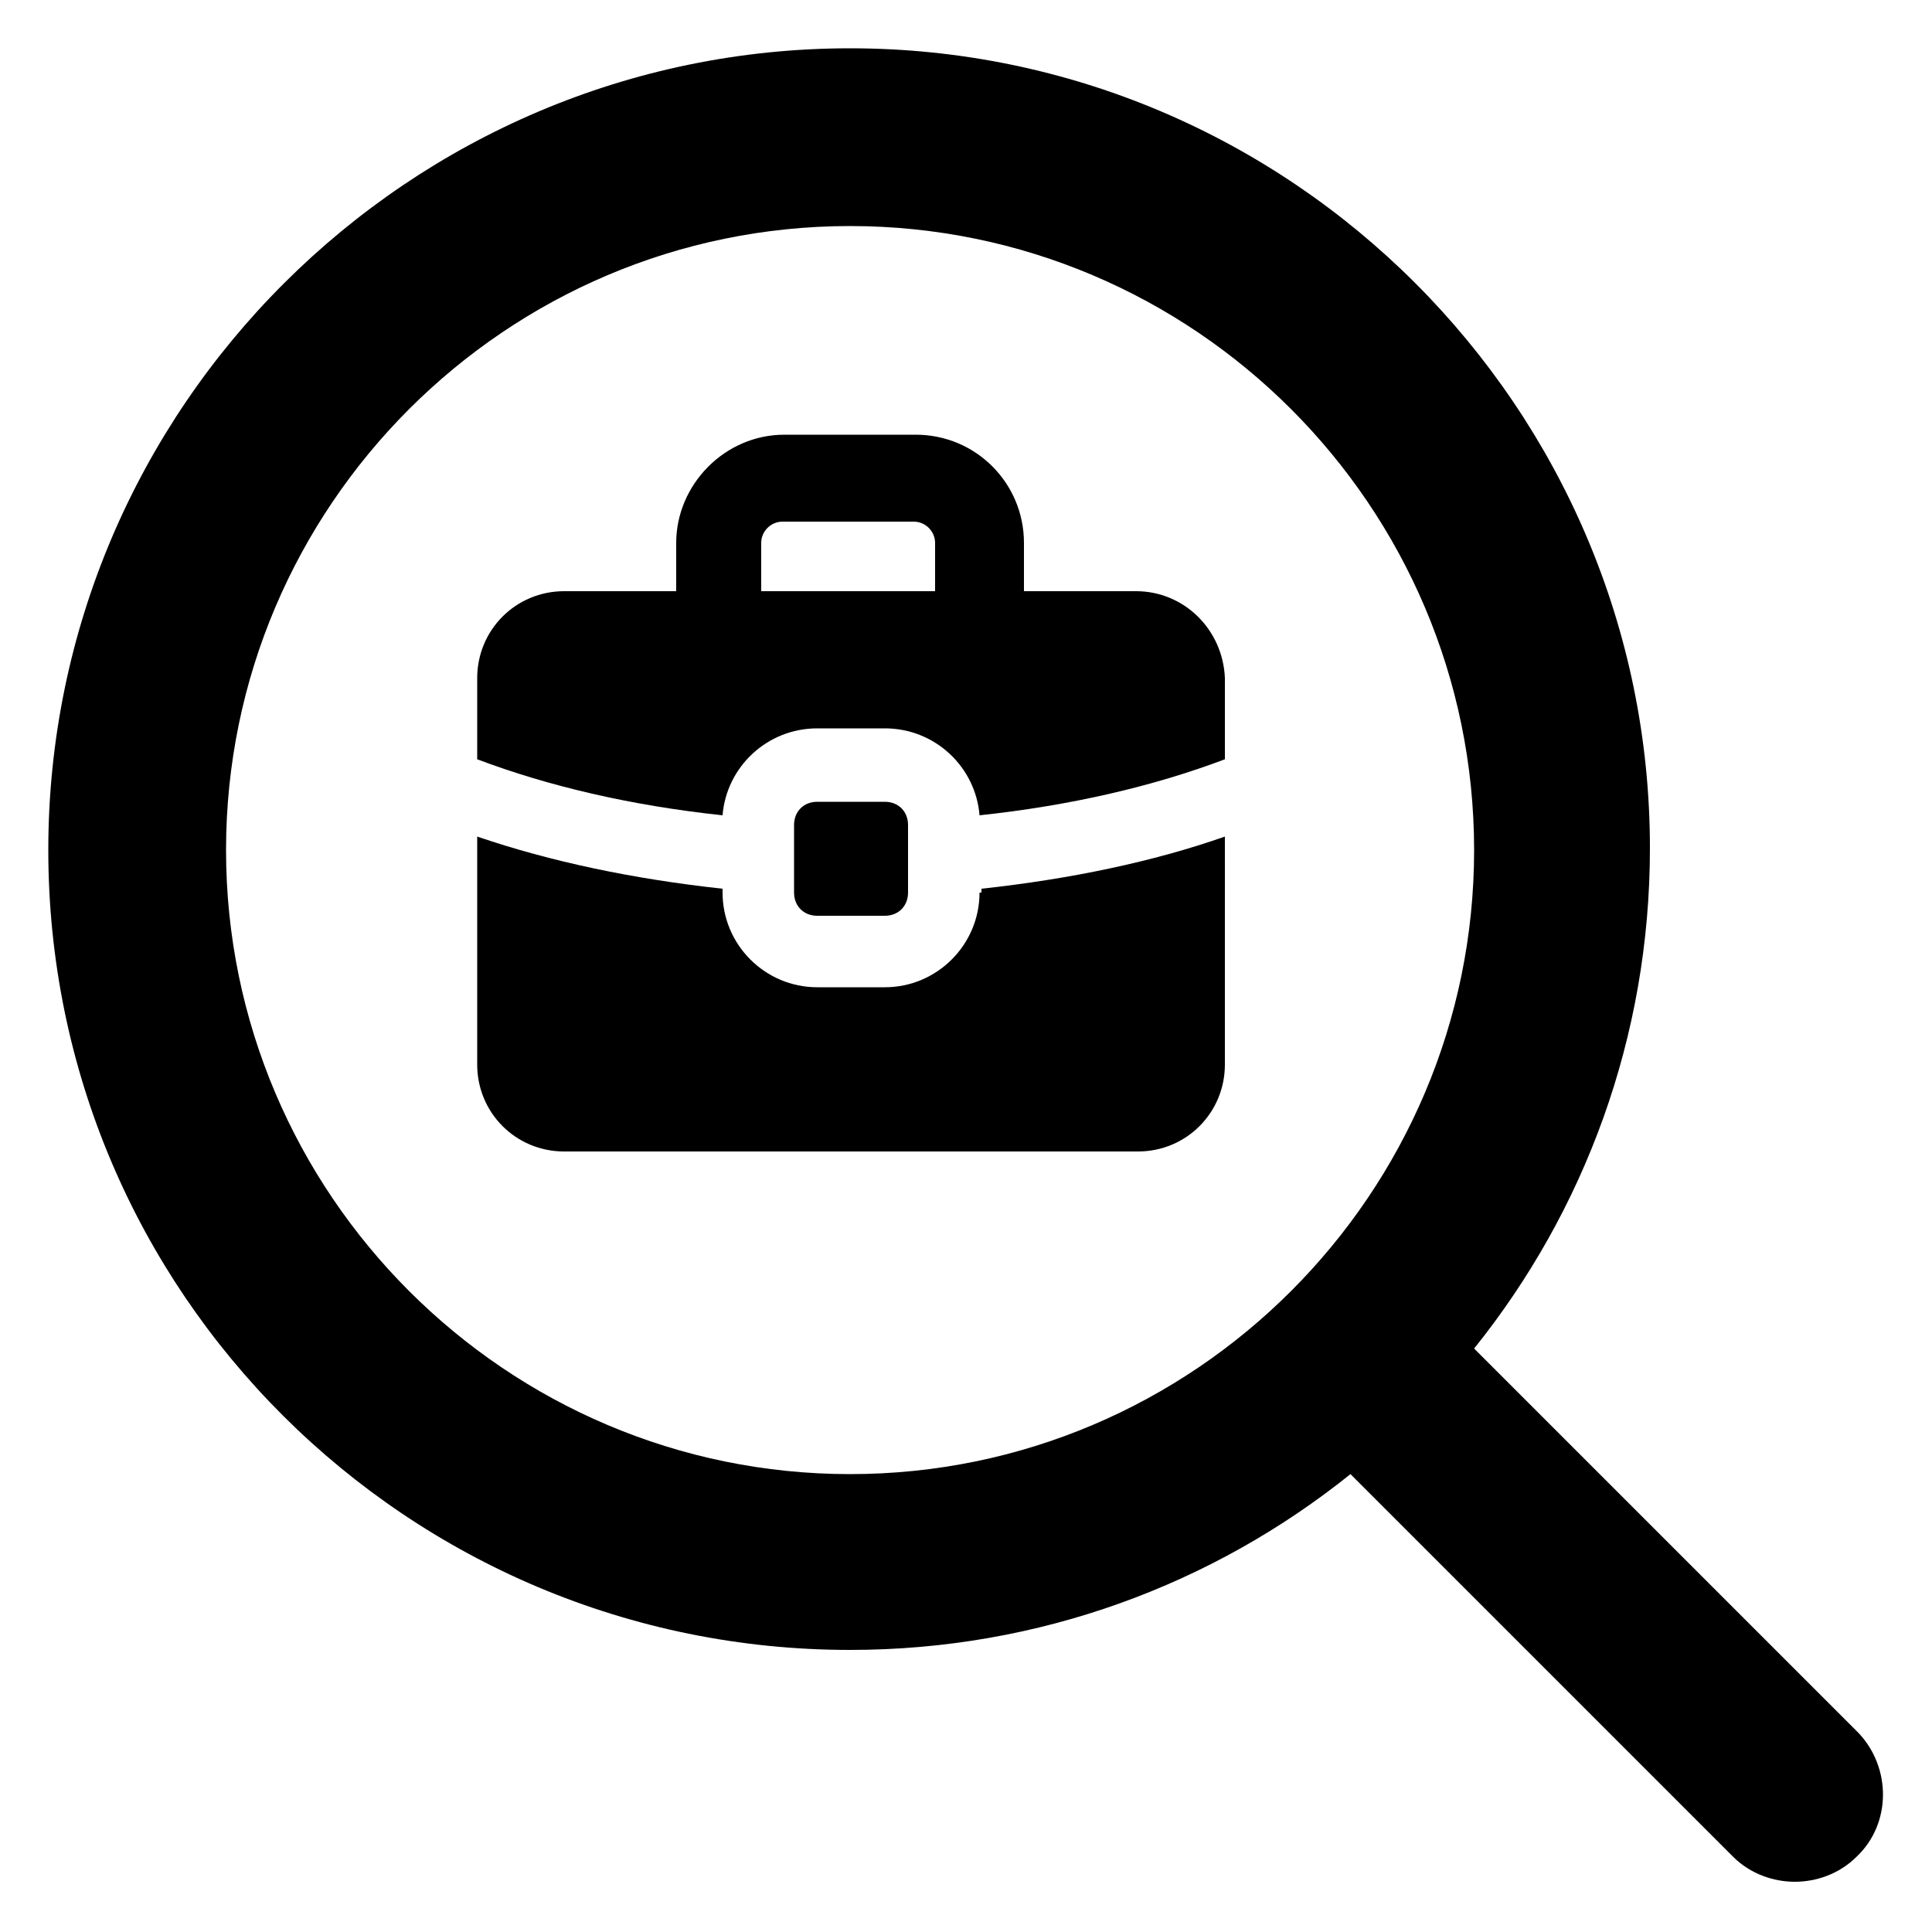
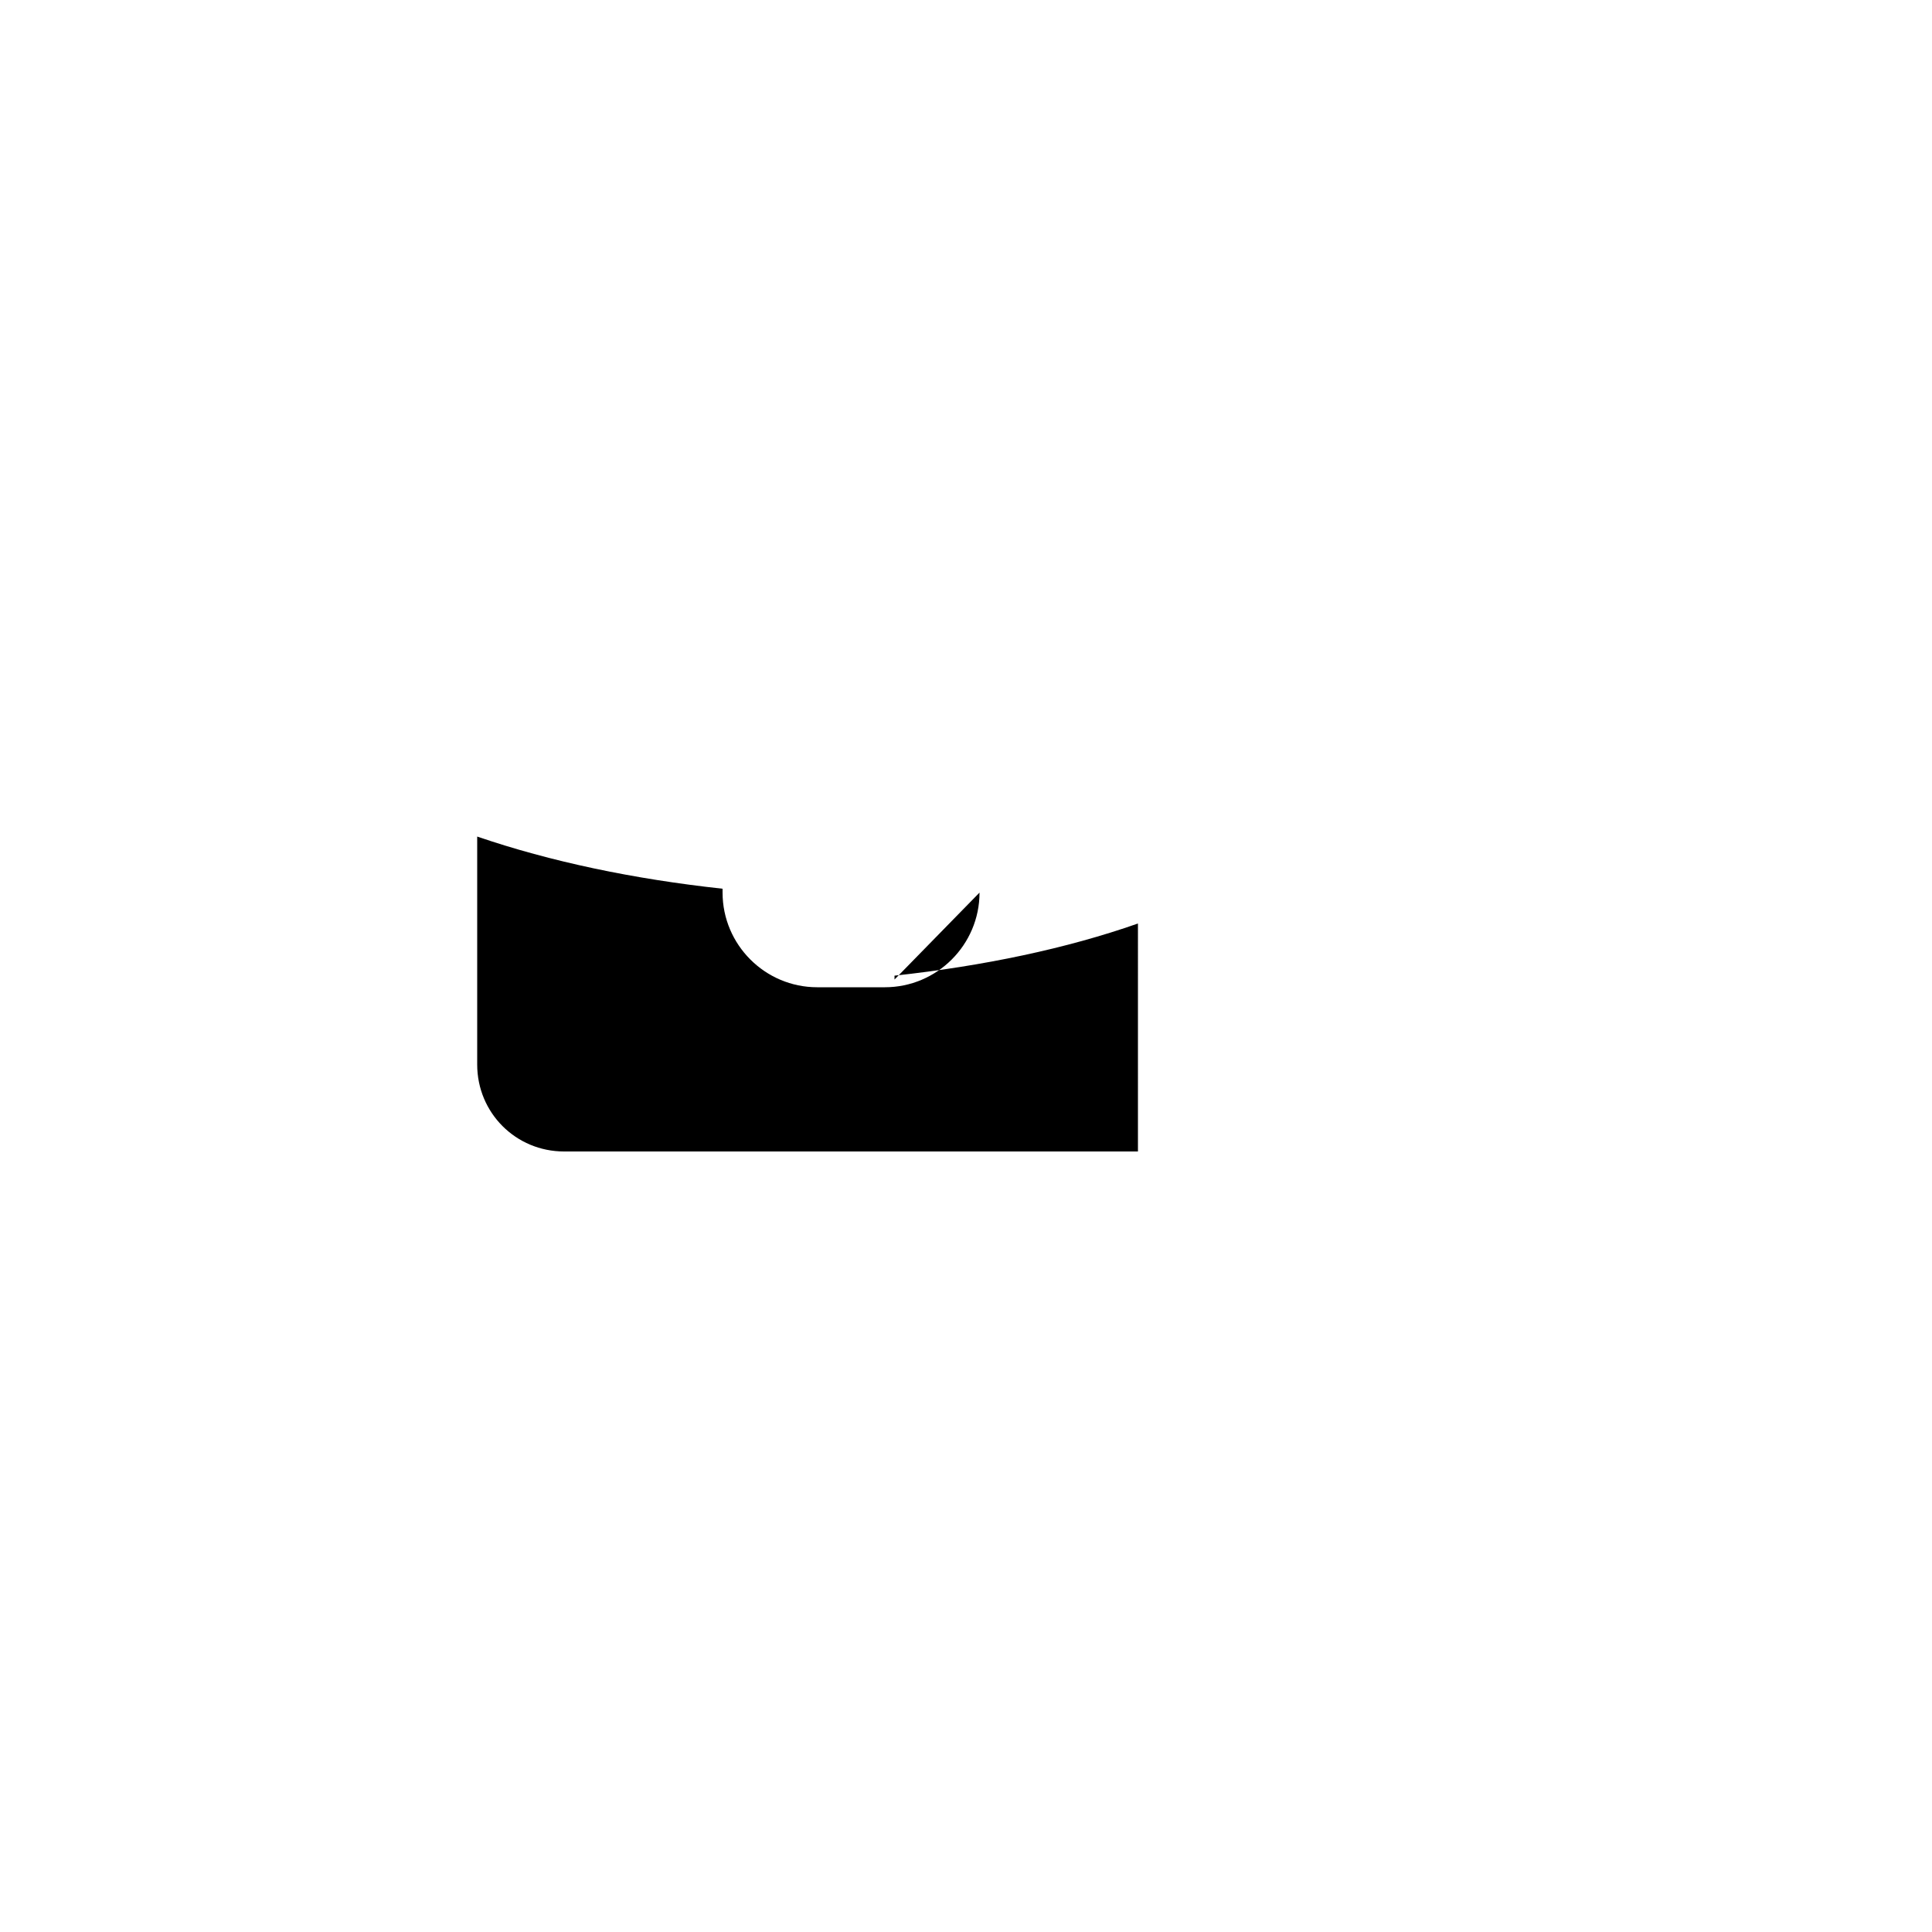
<svg xmlns="http://www.w3.org/2000/svg" width="1200pt" height="1200pt" version="1.1" viewBox="0 0 1200 1200">
  <g>
-     <path d="m1154.4 1076.4-238.8-238.8c68.398-85.199 109.2-193.2 109.2-310.8 0-273.6-223.2-496.8-496.8-496.8s-498 223.2-498 498 223.2 496.8 498 496.8c117.6 0 225.6-40.801 310.8-109.2l237.6 237.6c10.801 10.801 25.199 15.602 38.398 15.602s27.602-4.801 38.398-15.602c21.602-20.402 21.602-55.203 1.199-76.805zm-1014-548.4c0-213.6 174-387.6 387.6-387.6s387.6 174 387.6 387.6-174 387.6-387.6 387.6-387.6-174-387.6-387.6z" />
-     <path d="m608.4 554.4c0 32.398-26.398 58.801-58.801 58.801h-42c-32.398 0-58.801-26.398-58.801-58.801v-2.398c-55.199-6-106.8-16.801-152.4-32.398v141.6c0 30 24 54 54 54h356.4c30 0 54-24 54-54l0.004-141.6c-44.398 15.602-96 26.398-151.2 32.398v2.398z" />
-     <path d="m705.6 367.2h-69.602v-30c0-37.199-30-67.199-67.199-67.199h-81.602c-37.199 0-67.199 31.199-67.199 67.199v30h-69.602c-30 0-54 24-54 54v50.398c44.398 16.801 96 28.801 152.4 34.801 2.398-30 27.602-54 58.801-54h42c31.199 0 56.398 24 58.801 54 56.398-6 108-18 152.4-34.801v-50.398c-1.195-30-25.195-54-55.195-54zm-123.6 0h-109.2v-30c0-7.199 6-13.199 13.199-13.199h81.602c7.199 0 13.199 6 13.199 13.199v30z" />
-     <path d="m549.6 568.8c8.398 0 14.398-6 14.398-14.398v-42c0-8.398-6-14.398-14.398-14.398h-42c-8.398 0-14.398 6-14.398 14.398v42c0 8.398 6 14.398 14.398 14.398z" />
+     <path d="m608.4 554.4c0 32.398-26.398 58.801-58.801 58.801h-42c-32.398 0-58.801-26.398-58.801-58.801v-2.398c-55.199-6-106.8-16.801-152.4-32.398v141.6c0 30 24 54 54 54h356.4l0.004-141.6c-44.398 15.602-96 26.398-151.2 32.398v2.398z" />
  </g>
</svg>